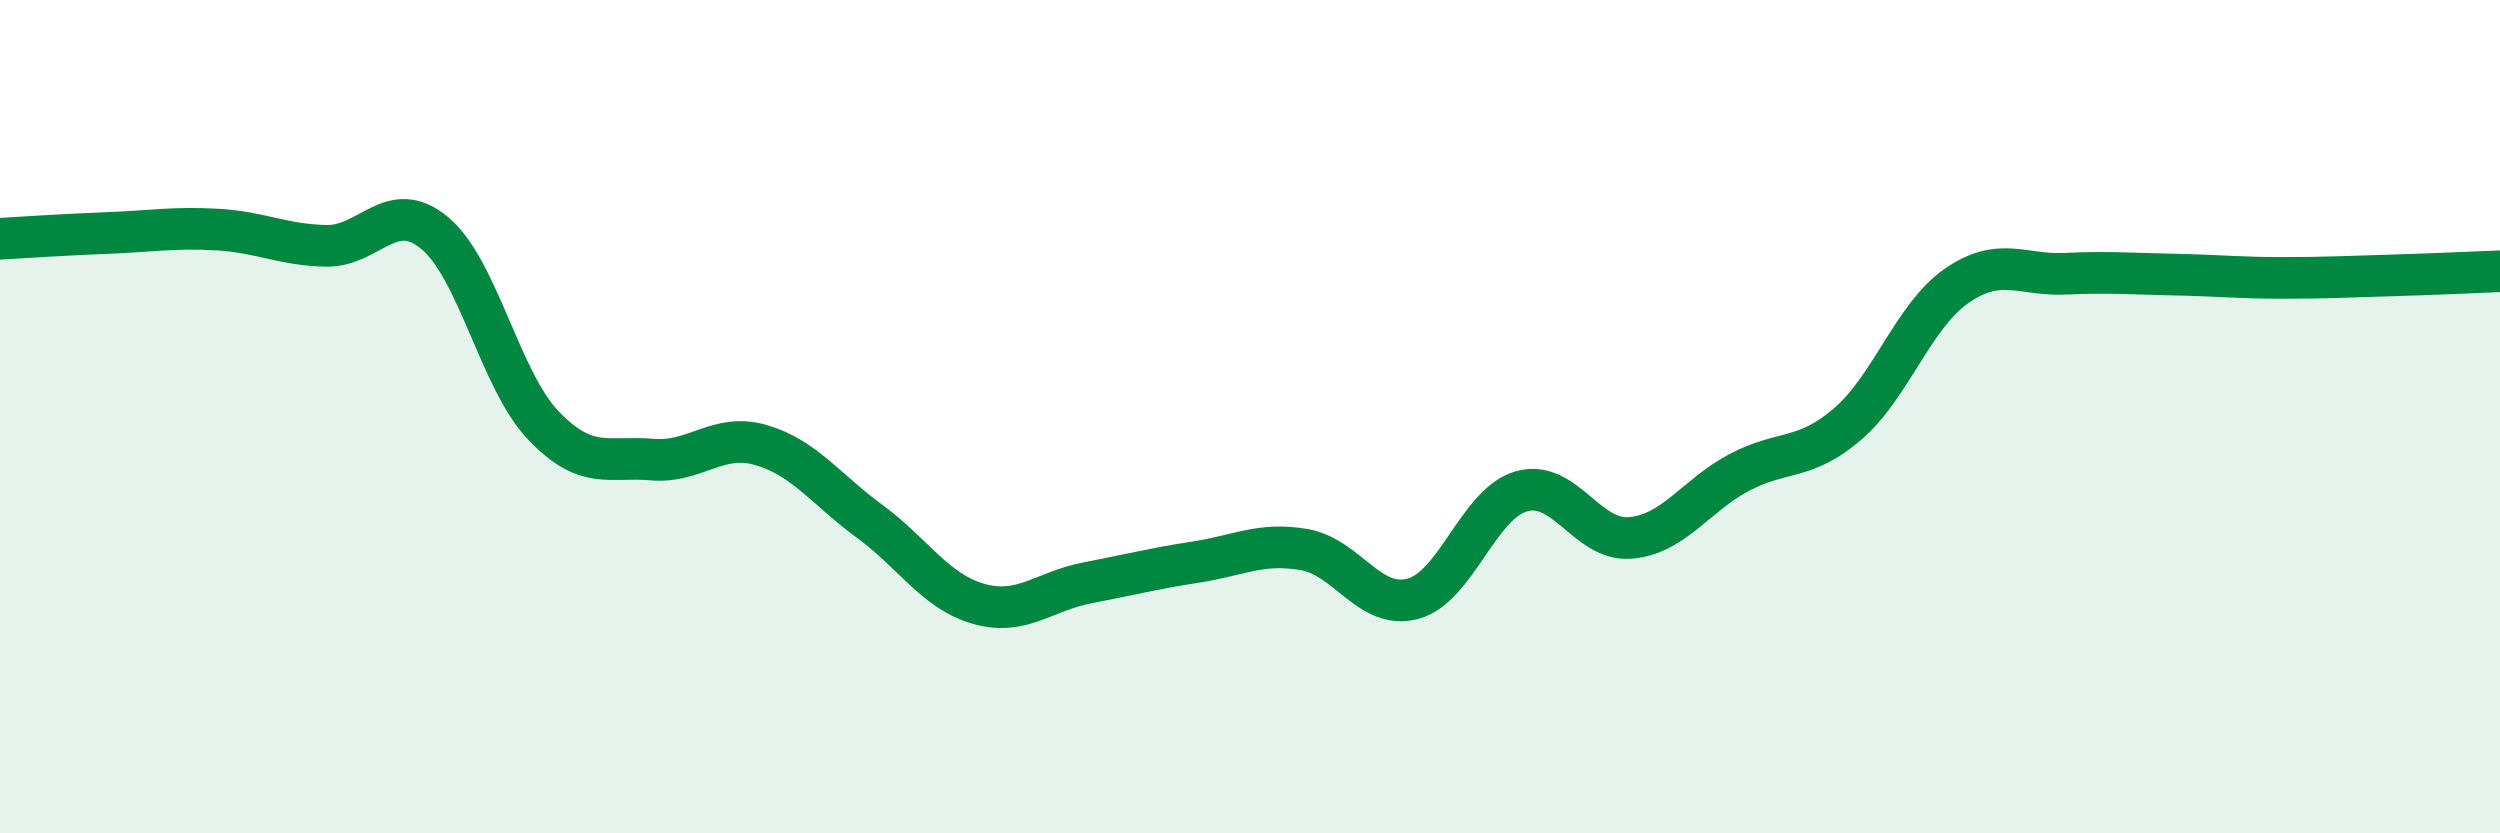
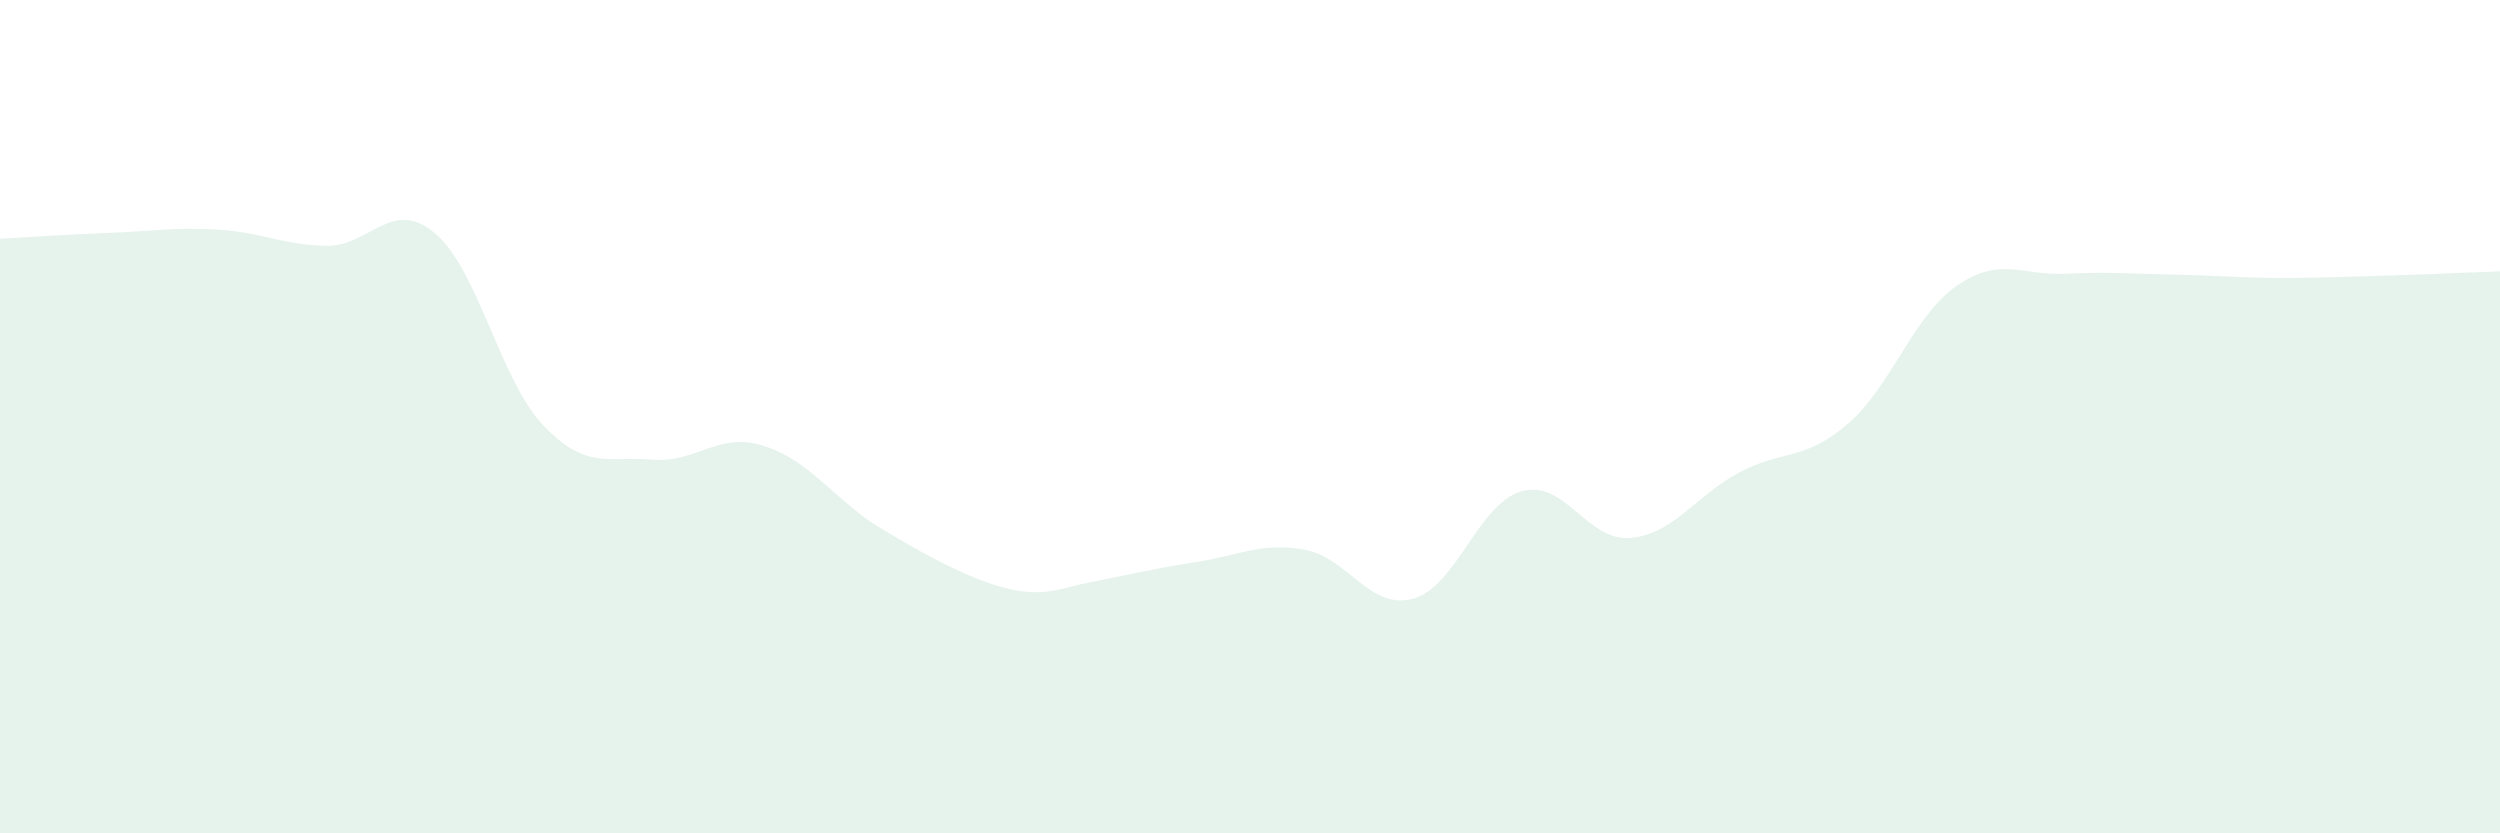
<svg xmlns="http://www.w3.org/2000/svg" width="60" height="20" viewBox="0 0 60 20">
-   <path d="M 0,5.73 C 0.52,5.7 1.57,5.63 2.61,5.59 C 3.65,5.55 4.18,5.45 5.22,5.51 C 6.26,5.57 6.79,5.88 7.83,5.9 C 8.87,5.92 9.39,4.73 10.43,5.59 C 11.47,6.45 12,9.12 13.04,10.21 C 14.08,11.3 14.61,10.94 15.65,11.03 C 16.69,11.12 17.22,10.38 18.26,10.68 C 19.3,10.98 19.83,11.75 20.87,12.51 C 21.91,13.27 22.44,14.19 23.48,14.49 C 24.52,14.79 25.05,14.19 26.09,13.99 C 27.13,13.79 27.66,13.65 28.7,13.49 C 29.74,13.33 30.26,13.01 31.3,13.19 C 32.34,13.37 32.87,14.65 33.91,14.37 C 34.95,14.09 35.48,12.08 36.52,11.79 C 37.56,11.5 38.09,13 39.13,12.91 C 40.17,12.82 40.7,11.89 41.74,11.34 C 42.78,10.79 43.31,11.07 44.35,10.17 C 45.39,9.27 45.92,7.58 46.96,6.86 C 48,6.14 48.53,6.62 49.57,6.57 C 50.61,6.52 51.13,6.57 52.17,6.59 C 53.21,6.61 53.74,6.67 54.78,6.67 C 55.82,6.67 56.35,6.64 57.39,6.61 C 58.43,6.58 59.48,6.53 60,6.51L60 20L0 20Z" fill="#008740" opacity="0.1" stroke-linecap="round" stroke-linejoin="round" />
-   <path d="M 0,5.73 C 0.52,5.7 1.57,5.63 2.61,5.59 C 3.65,5.55 4.18,5.45 5.22,5.51 C 6.26,5.57 6.79,5.88 7.83,5.9 C 8.87,5.92 9.39,4.73 10.43,5.59 C 11.47,6.45 12,9.12 13.04,10.21 C 14.08,11.3 14.61,10.94 15.65,11.03 C 16.69,11.12 17.22,10.38 18.26,10.68 C 19.3,10.98 19.83,11.75 20.87,12.51 C 21.91,13.27 22.44,14.19 23.48,14.49 C 24.52,14.79 25.05,14.19 26.09,13.99 C 27.13,13.79 27.66,13.65 28.7,13.49 C 29.74,13.33 30.26,13.01 31.3,13.19 C 32.34,13.37 32.87,14.65 33.91,14.37 C 34.95,14.09 35.48,12.08 36.52,11.79 C 37.56,11.5 38.09,13 39.13,12.91 C 40.17,12.82 40.7,11.89 41.74,11.34 C 42.78,10.79 43.31,11.07 44.35,10.17 C 45.39,9.27 45.92,7.58 46.96,6.86 C 48,6.14 48.53,6.62 49.57,6.57 C 50.61,6.52 51.13,6.57 52.17,6.59 C 53.21,6.61 53.74,6.67 54.78,6.67 C 55.82,6.67 56.35,6.64 57.39,6.61 C 58.43,6.58 59.48,6.53 60,6.51" stroke="#008740" stroke-width="1" fill="none" stroke-linecap="round" stroke-linejoin="round" />
+   <path d="M 0,5.73 C 0.52,5.7 1.57,5.63 2.61,5.59 C 3.65,5.55 4.18,5.45 5.22,5.51 C 6.26,5.57 6.79,5.88 7.83,5.9 C 8.87,5.92 9.39,4.73 10.43,5.59 C 11.47,6.45 12,9.12 13.04,10.21 C 14.08,11.3 14.61,10.94 15.65,11.03 C 16.69,11.12 17.22,10.38 18.26,10.68 C 19.3,10.98 19.83,11.75 20.87,12.51 C 24.52,14.79 25.05,14.19 26.09,13.99 C 27.13,13.79 27.66,13.65 28.7,13.49 C 29.74,13.33 30.26,13.01 31.3,13.19 C 32.34,13.37 32.87,14.65 33.91,14.37 C 34.95,14.09 35.48,12.08 36.52,11.79 C 37.56,11.5 38.09,13 39.13,12.91 C 40.17,12.82 40.7,11.89 41.74,11.34 C 42.78,10.79 43.31,11.07 44.35,10.17 C 45.39,9.27 45.92,7.58 46.96,6.86 C 48,6.14 48.53,6.62 49.57,6.57 C 50.61,6.52 51.13,6.57 52.17,6.59 C 53.21,6.61 53.74,6.67 54.78,6.67 C 55.82,6.67 56.35,6.64 57.39,6.61 C 58.43,6.58 59.48,6.53 60,6.51L60 20L0 20Z" fill="#008740" opacity="0.1" stroke-linecap="round" stroke-linejoin="round" />
</svg>